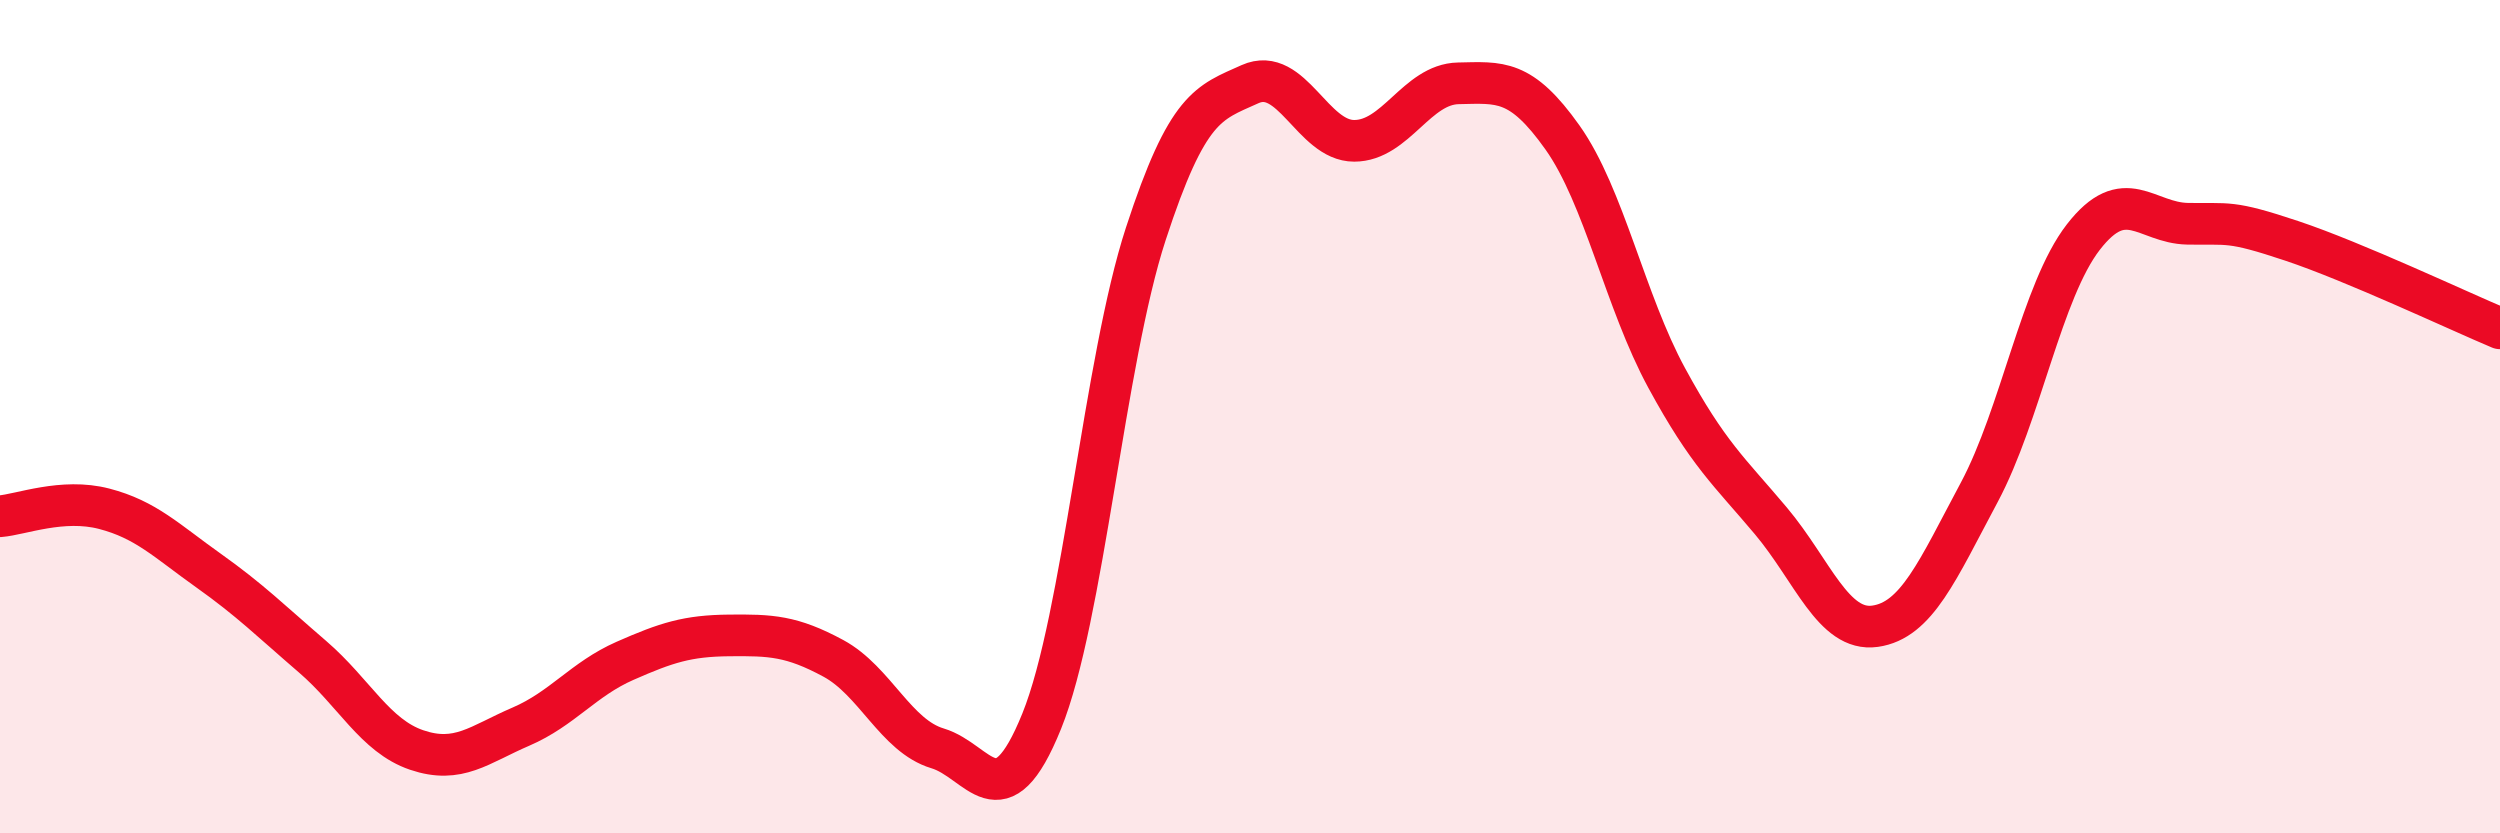
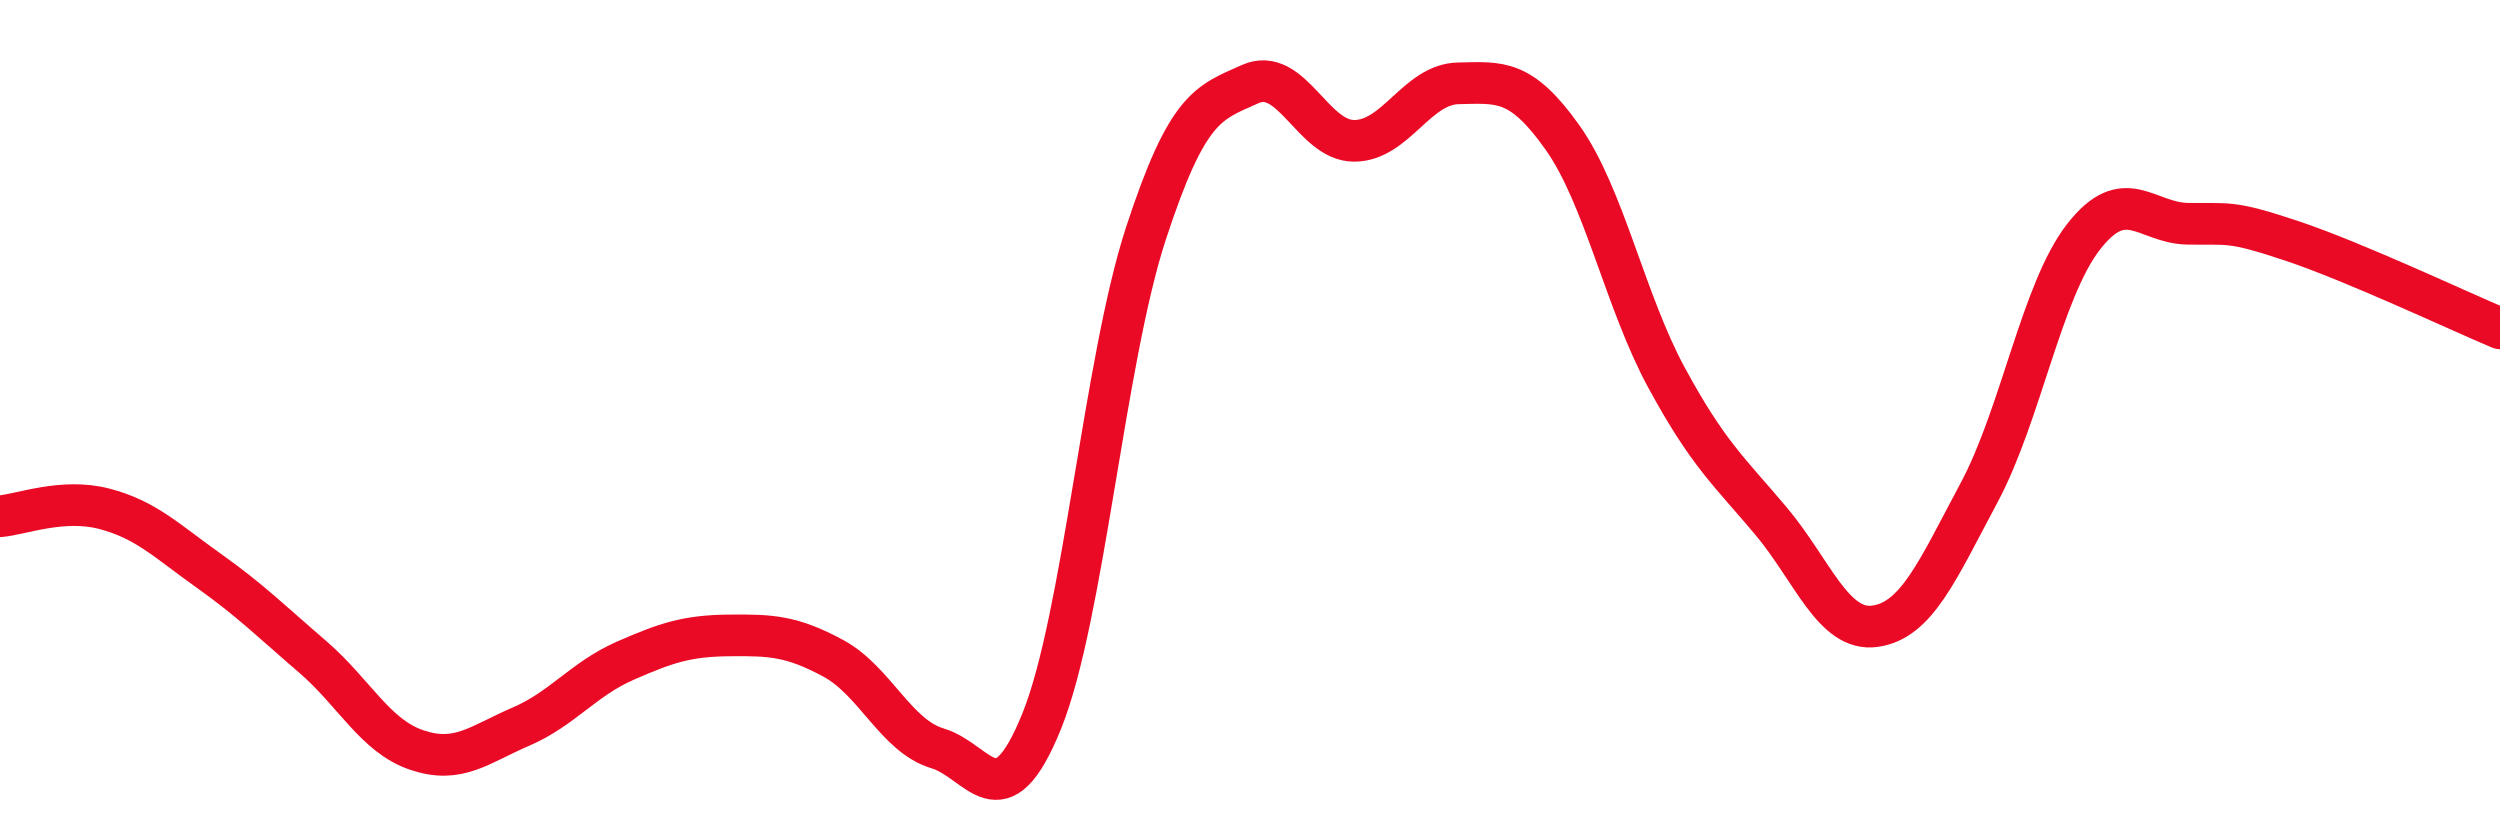
<svg xmlns="http://www.w3.org/2000/svg" width="60" height="20" viewBox="0 0 60 20">
-   <path d="M 0,12.39 C 0.5,12.35 1.5,11.95 2.5,12.21 C 3.5,12.47 4,12.98 5,13.69 C 6,14.4 6.5,14.9 7.5,15.76 C 8.5,16.62 9,17.66 10,18 C 11,18.34 11.5,17.87 12.5,17.44 C 13.5,17.01 14,16.3 15,15.86 C 16,15.42 16.5,15.26 17.5,15.25 C 18.5,15.24 19,15.26 20,15.8 C 21,16.34 21.5,17.66 22.5,17.96 C 23.5,18.26 24,19.78 25,17.31 C 26,14.84 26.5,8.67 27.5,5.61 C 28.5,2.55 29,2.47 30,2.02 C 31,1.57 31.5,3.38 32.5,3.38 C 33.5,3.38 34,2.02 35,2 C 36,1.98 36.5,1.89 37.5,3.3 C 38.5,4.71 39,7.23 40,9.07 C 41,10.91 41.5,11.31 42.5,12.5 C 43.5,13.69 44,15.17 45,15.03 C 46,14.89 46.5,13.69 47.5,11.82 C 48.5,9.95 49,6.98 50,5.69 C 51,4.4 51.5,5.35 52.5,5.37 C 53.5,5.39 53.5,5.28 55,5.78 C 56.5,6.28 59,7.46 60,7.88L60 20L0 20Z" fill="#EB0A25" opacity="0.1" stroke-linecap="round" stroke-linejoin="round" />
  <path d="M 0,12.39 C 0.5,12.35 1.5,11.95 2.5,12.21 C 3.5,12.47 4,12.98 5,13.69 C 6,14.4 6.5,14.9 7.5,15.76 C 8.5,16.62 9,17.66 10,18 C 11,18.34 11.5,17.87 12.5,17.44 C 13.5,17.01 14,16.3 15,15.86 C 16,15.42 16.5,15.26 17.5,15.25 C 18.5,15.24 19,15.26 20,15.8 C 21,16.34 21.5,17.66 22.5,17.96 C 23.5,18.26 24,19.78 25,17.31 C 26,14.84 26.5,8.67 27.5,5.61 C 28.5,2.55 29,2.47 30,2.02 C 31,1.57 31.5,3.38 32.5,3.38 C 33.5,3.38 34,2.02 35,2 C 36,1.98 36.5,1.89 37.5,3.3 C 38.5,4.71 39,7.23 40,9.07 C 41,10.91 41.5,11.31 42.5,12.5 C 43.5,13.69 44,15.17 45,15.03 C 46,14.89 46.5,13.69 47.5,11.82 C 48.5,9.95 49,6.98 50,5.69 C 51,4.4 51.5,5.35 52.5,5.37 C 53.5,5.39 53.5,5.28 55,5.78 C 56.5,6.28 59,7.46 60,7.88" stroke="#EB0A25" stroke-width="1" fill="none" stroke-linecap="round" stroke-linejoin="round" />
</svg>